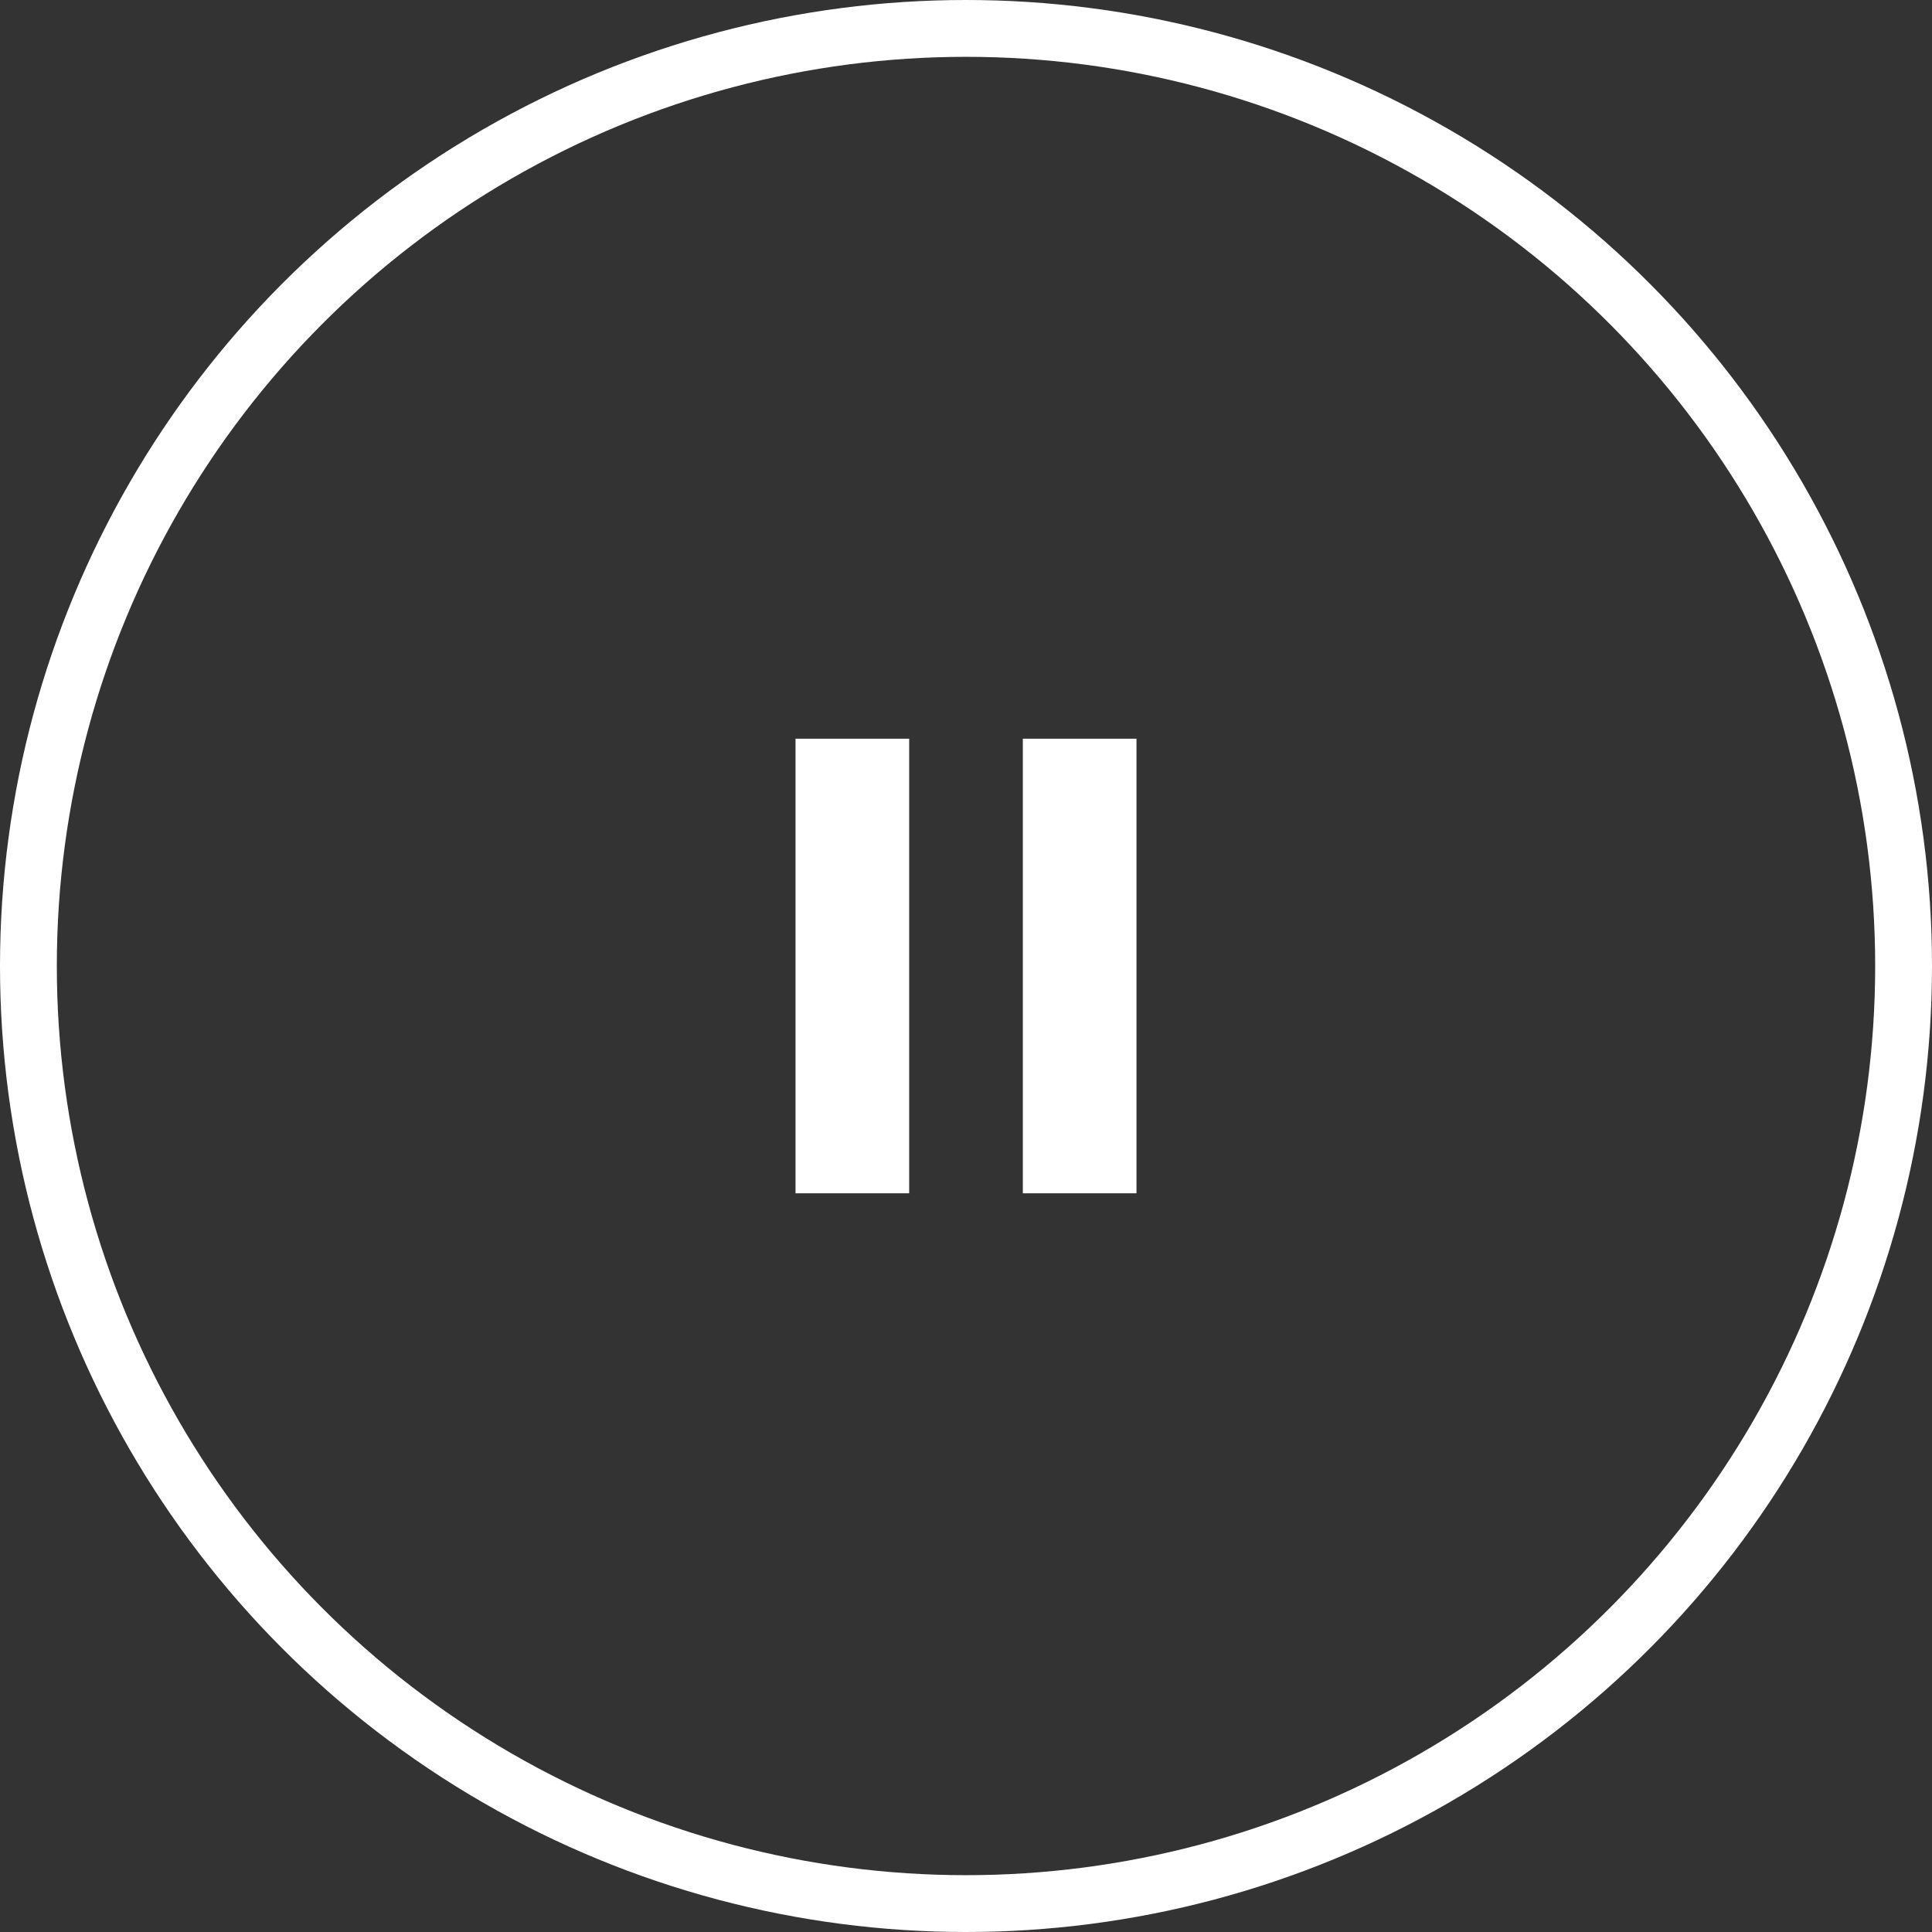
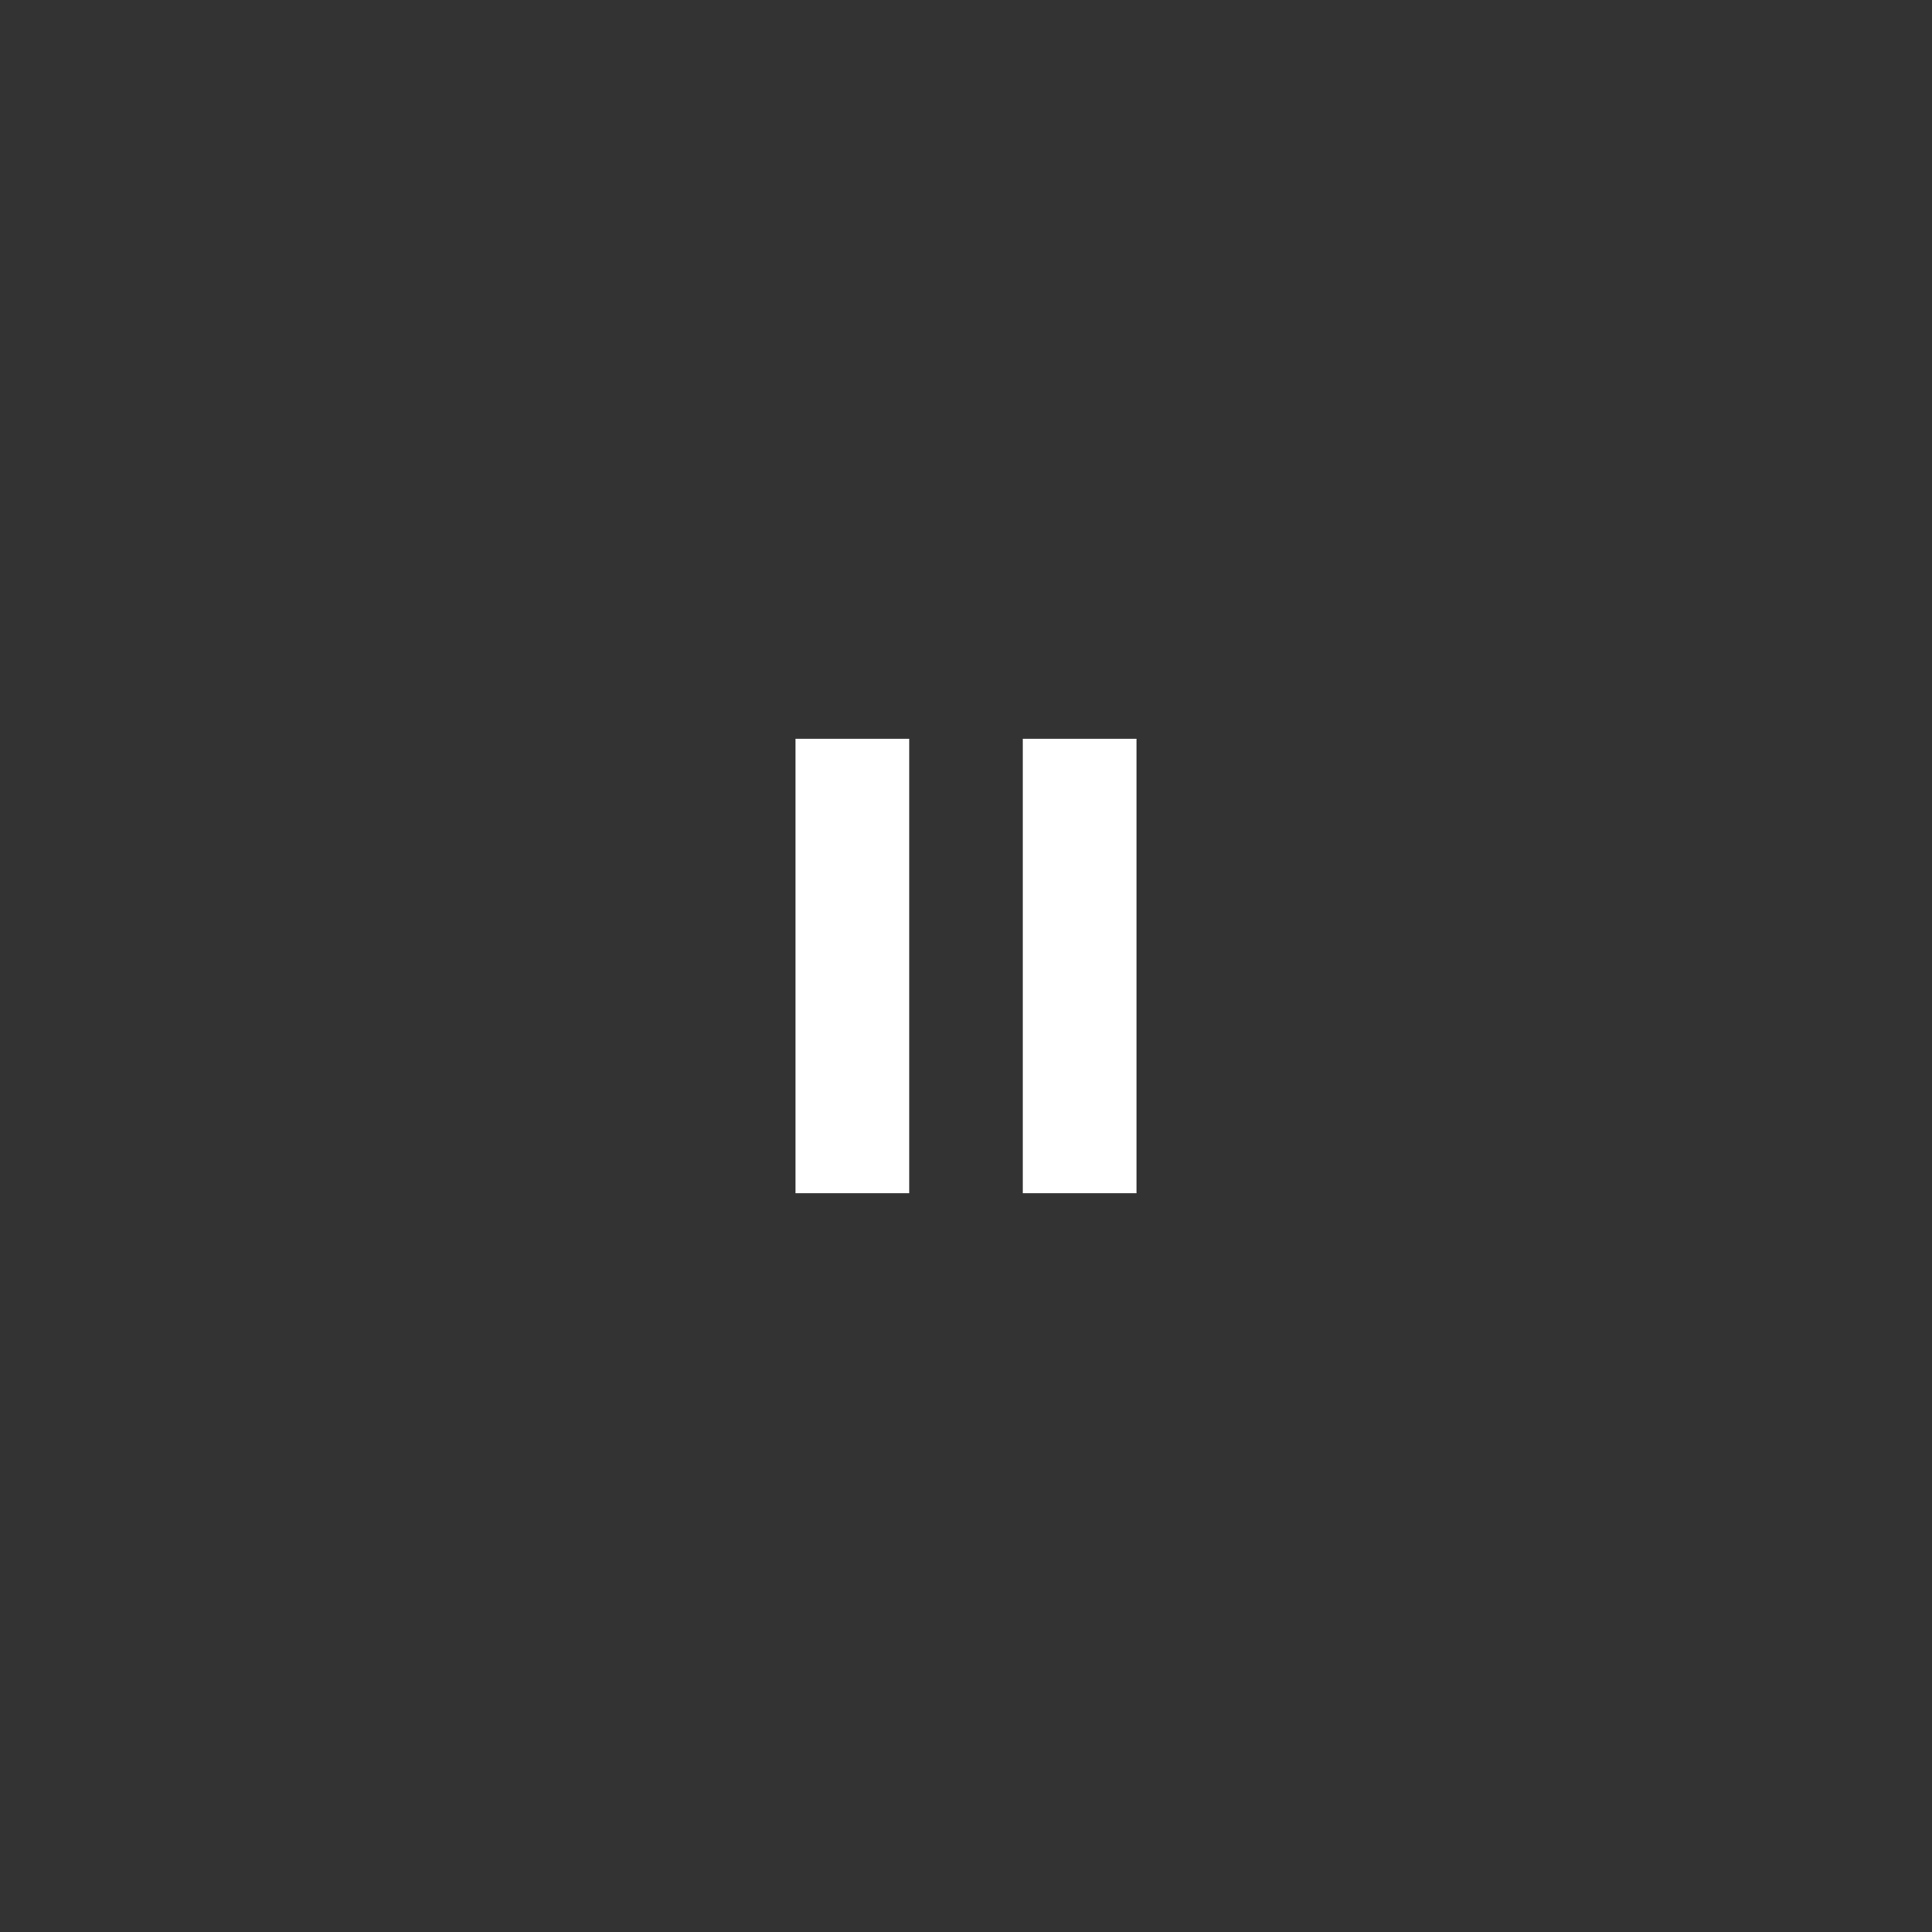
<svg xmlns="http://www.w3.org/2000/svg" width="34" height="34" viewBox="0 0 34 34">
  <rect x="0" y="0" width="34" height="34" fill="#333333" stroke="none" />
  <g id="Group_55325" data-name="Group 55325" transform="translate(-1255 -216)">
    <g id="Ellipse_3258" data-name="Ellipse 3258" transform="translate(1255 216)" fill="none" stroke="#fff" stroke-width="1">
-       <circle cx="17" cy="17" r="17" stroke="none" />
-       <circle cx="17" cy="17" r="16.5" fill="none" />
-     </g>
+       </g>
    <rect id="Rectangle_149770" data-name="Rectangle 149770" width="2" height="8" transform="translate(1269 229)" fill="#fff" />
    <rect id="Rectangle_149771" data-name="Rectangle 149771" width="2" height="8" transform="translate(1273 229)" fill="#fff" />
  </g>
</svg>